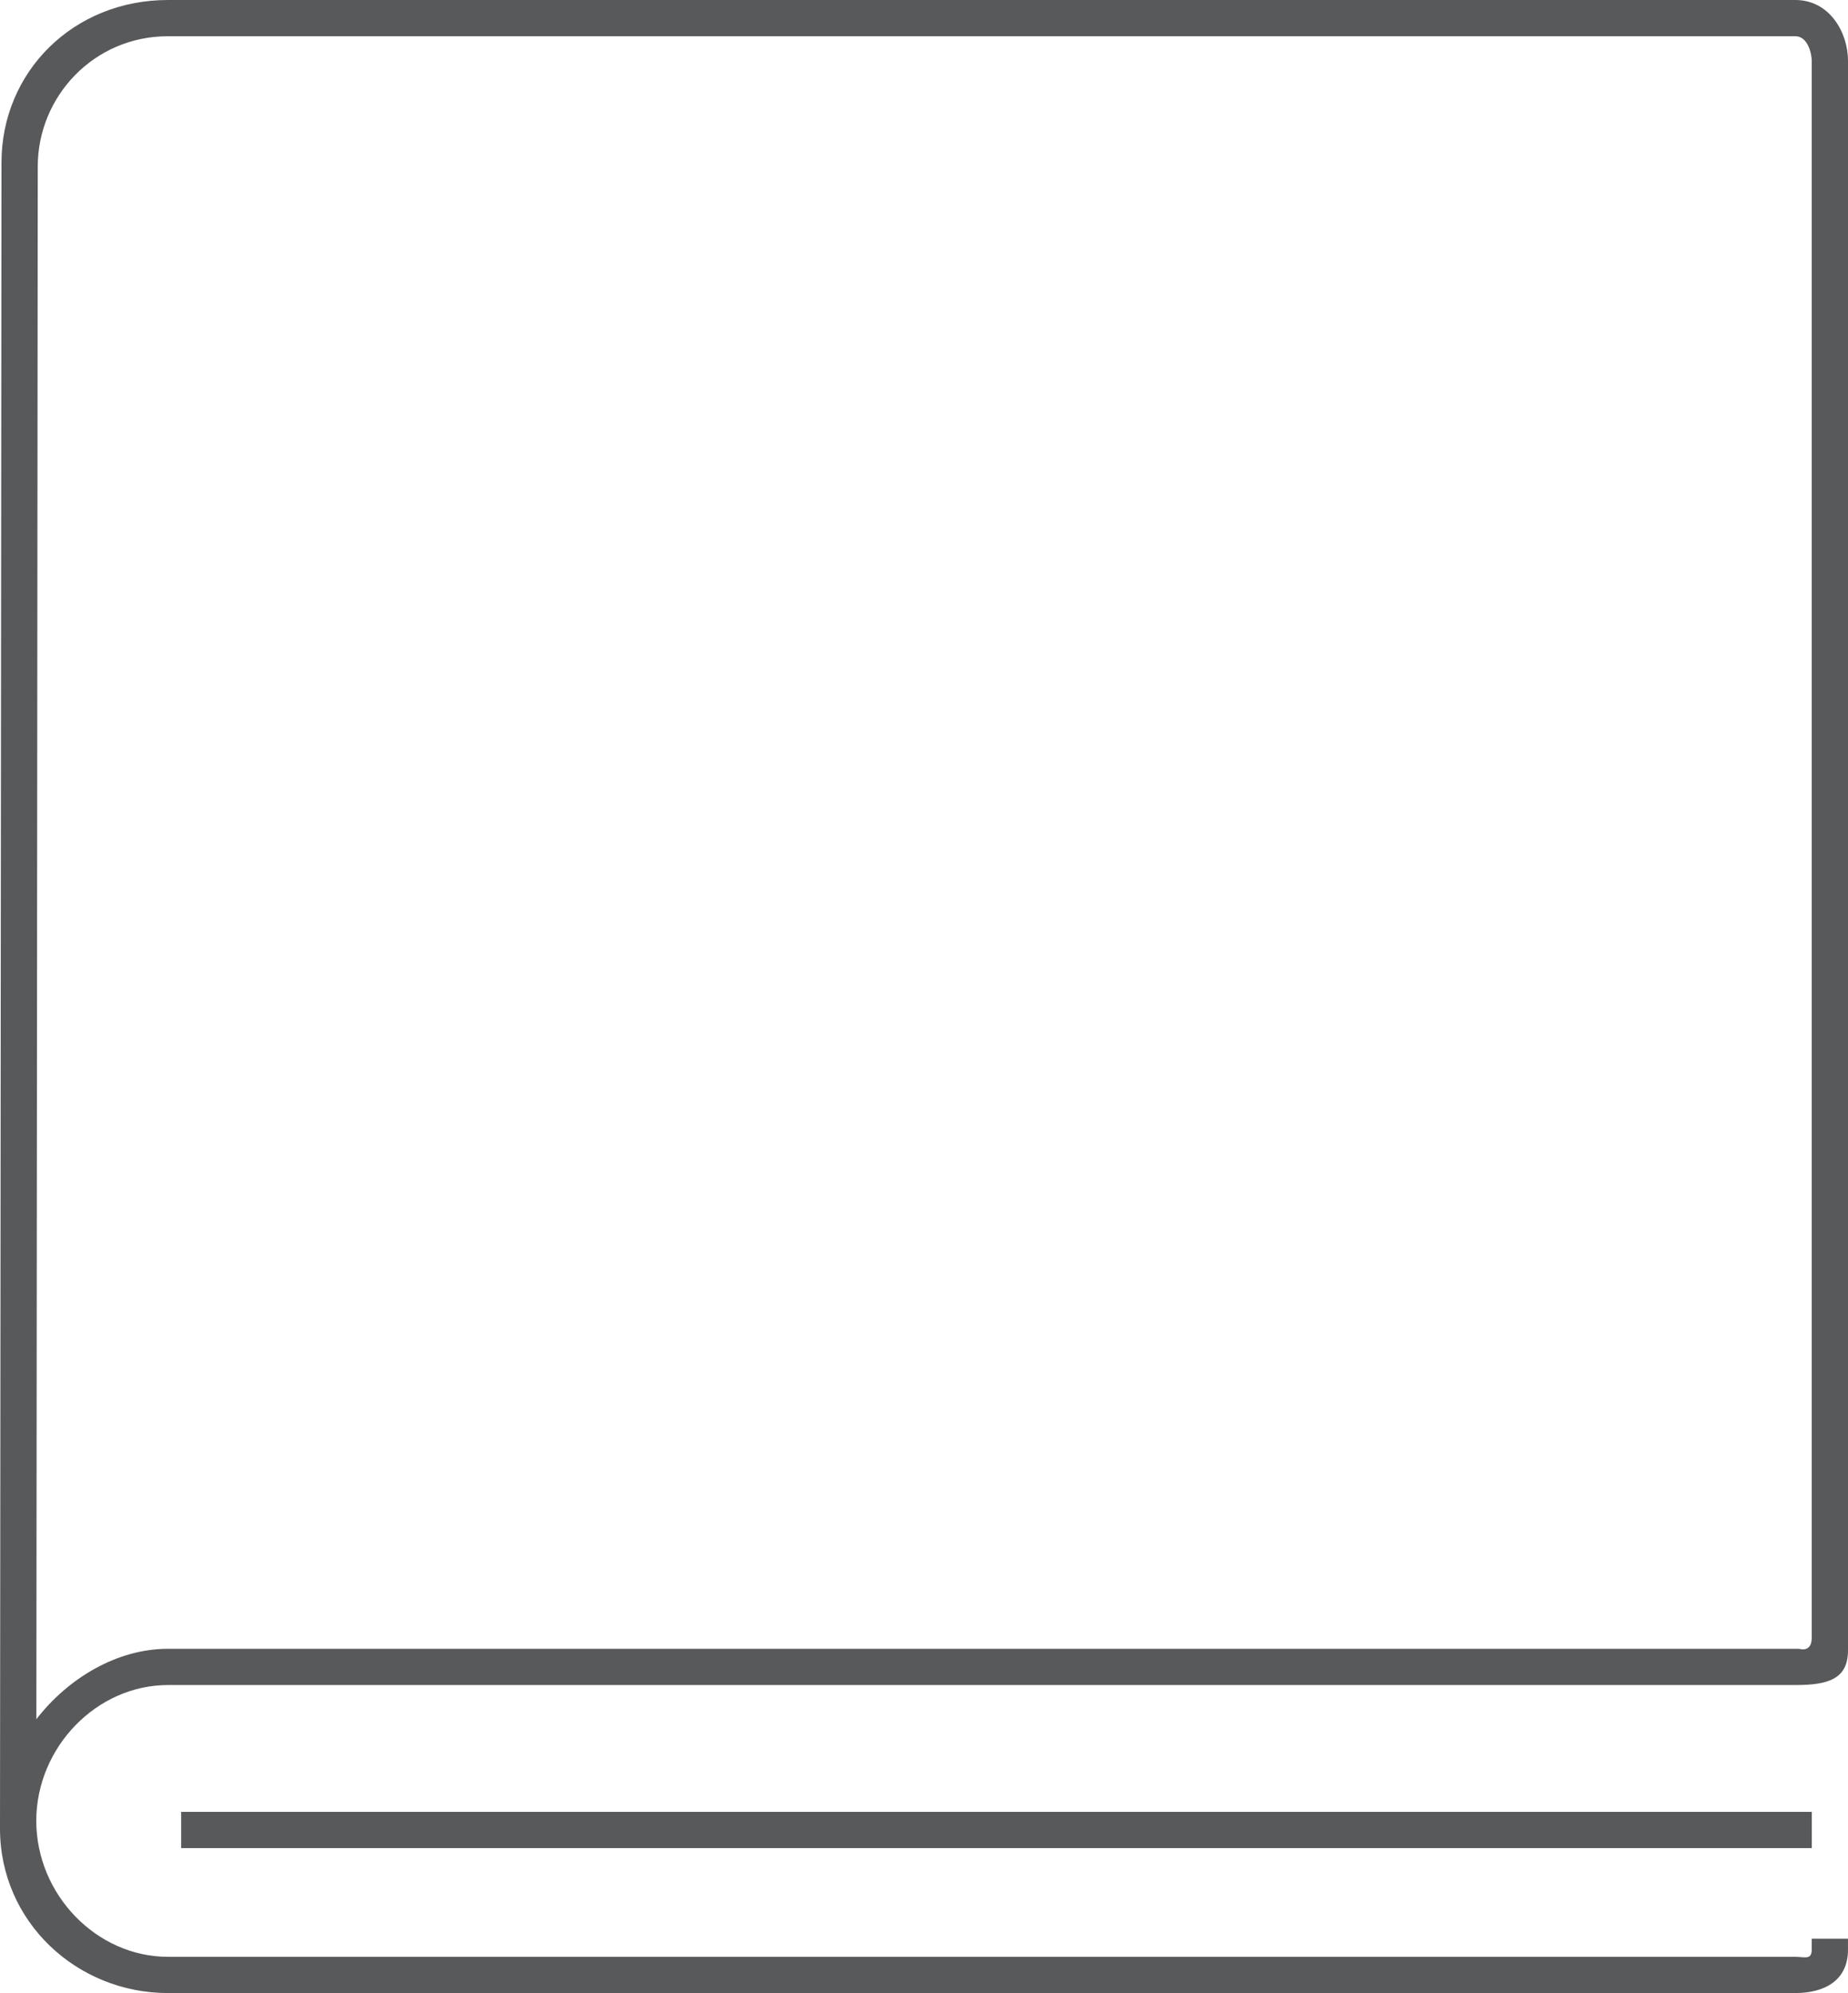
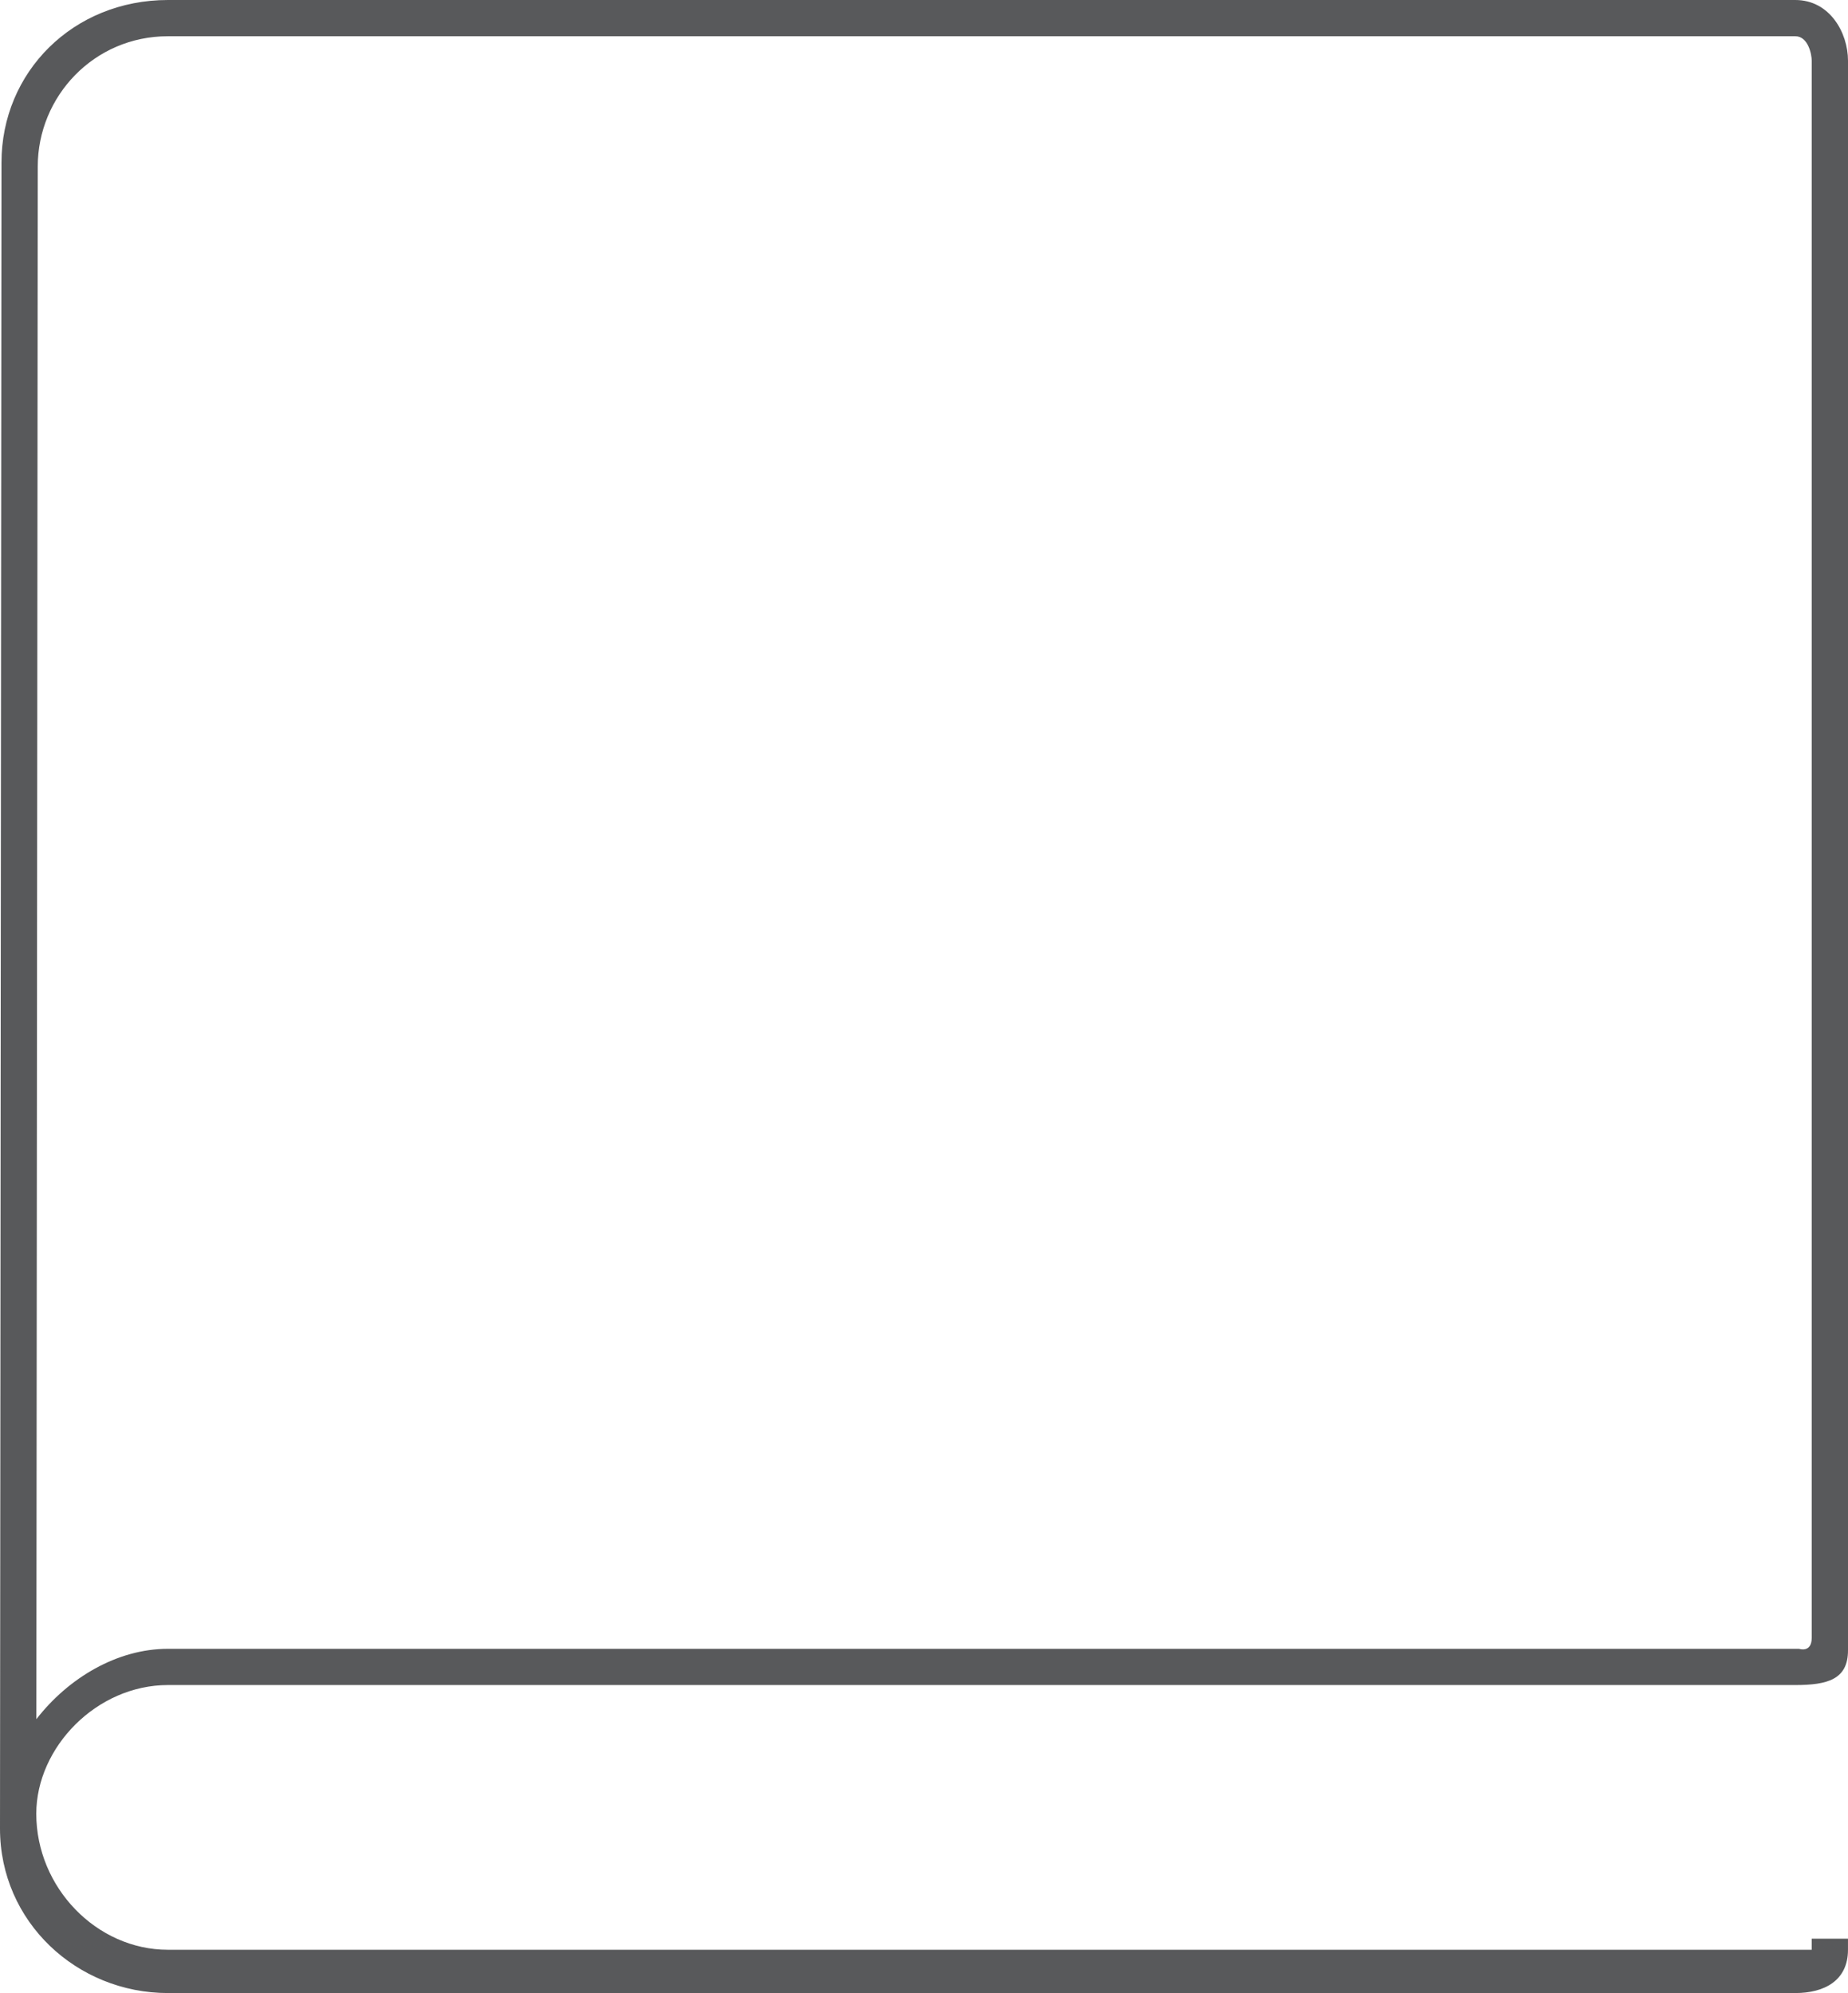
<svg xmlns="http://www.w3.org/2000/svg" version="1.1" id="Layer_1" x="0px" y="0px" viewBox="0 0 102 110" enable-background="new 0 0 102 110" xml:space="preserve">
  <g>
-     <path fill="#58595B" d="M102,91.086V3.349C102,1.807,100.994,0,99.091,0H9.271C4.033,0,0.082,3.979,0.082,8.974L0,100.924   C0,106.074,4.246,110,9.271,110h89.819c1.615,0,2.909-0.694,2.909-2.389V107h-2.002v0.611c0,0.578-0.401,0.389-0.908,0.389H9.271   c-3.94,0-7.269-3.435-7.269-7.513C2.01,96.429,5.338,93,9.271,93h89.819C100.878,93,102,92.687,102,91.086z M99.998,90.393   c0,0.85-0.7,0.607-0.7,0.607H9.271c-2.804,0-5.504,1.612-7.264,3.885L2.084,9.187C2.084,5.332,5.174,2,9.271,2h89.819   c0.719,0,0.908,1.017,0.908,1.349C99.998,3.349,99.998,90.096,99.998,90.393z" />
-     <rect x="10" y="100" fill="#58595B" width="90" height="2" />
+     <path fill="#58595B" d="M102,91.086V3.349C102,1.807,100.994,0,99.091,0H9.271C4.033,0,0.082,3.979,0.082,8.974L0,100.924   C0,106.074,4.246,110,9.271,110h89.819c1.615,0,2.909-0.694,2.909-2.389V107h-2.002v0.611H9.271   c-3.94,0-7.269-3.435-7.269-7.513C2.01,96.429,5.338,93,9.271,93h89.819C100.878,93,102,92.687,102,91.086z M99.998,90.393   c0,0.85-0.7,0.607-0.7,0.607H9.271c-2.804,0-5.504,1.612-7.264,3.885L2.084,9.187C2.084,5.332,5.174,2,9.271,2h89.819   c0.719,0,0.908,1.017,0.908,1.349C99.998,3.349,99.998,90.096,99.998,90.393z" />
  </g>
</svg>